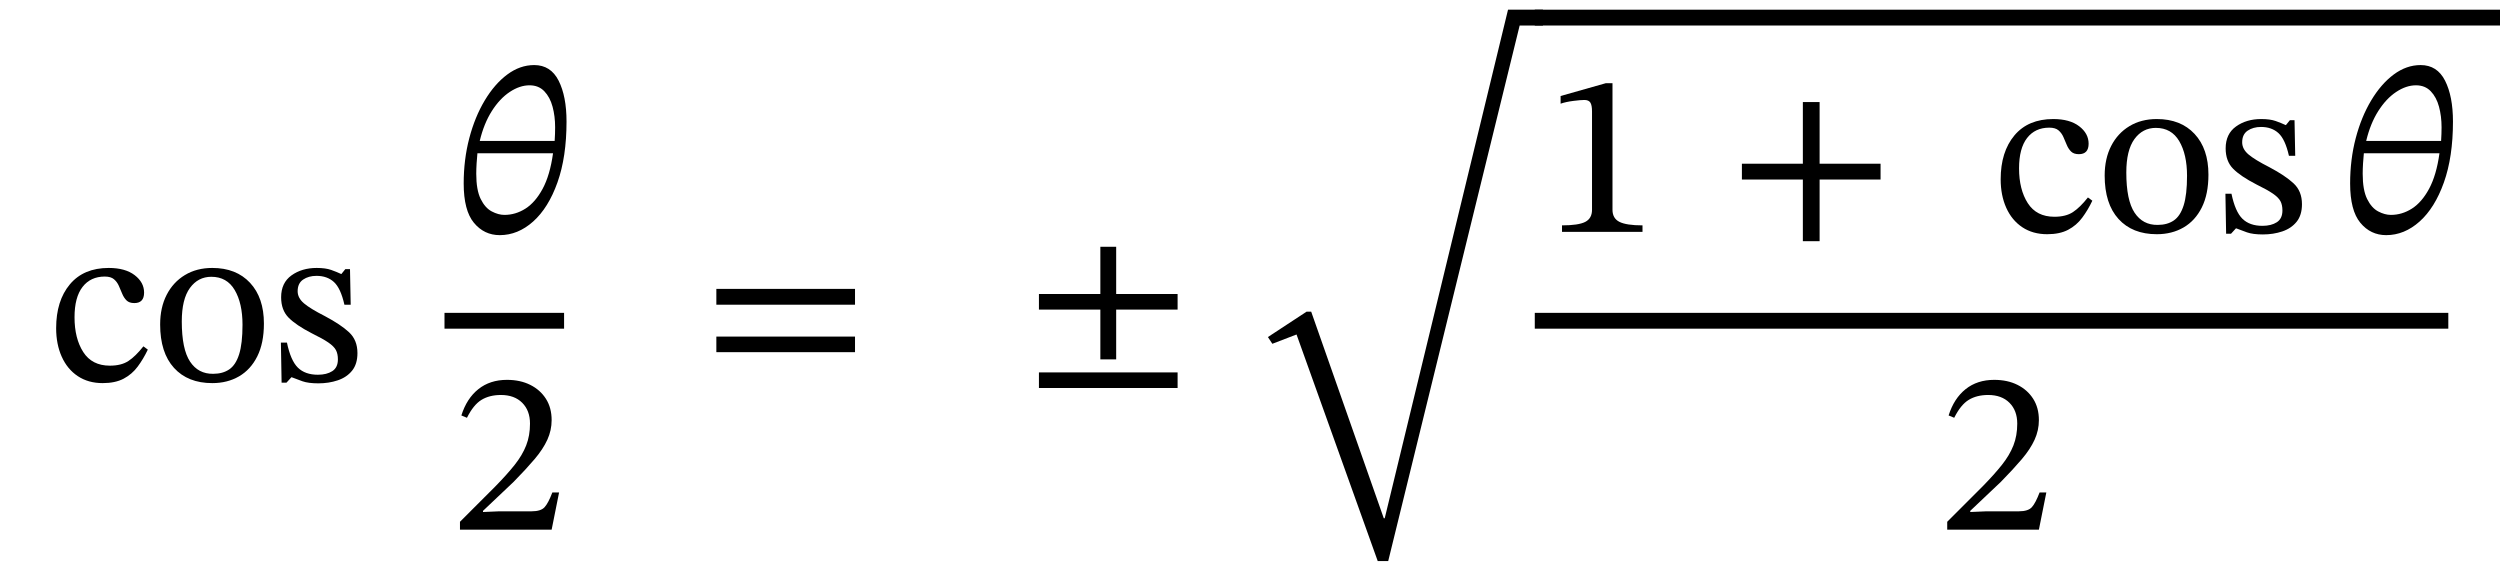
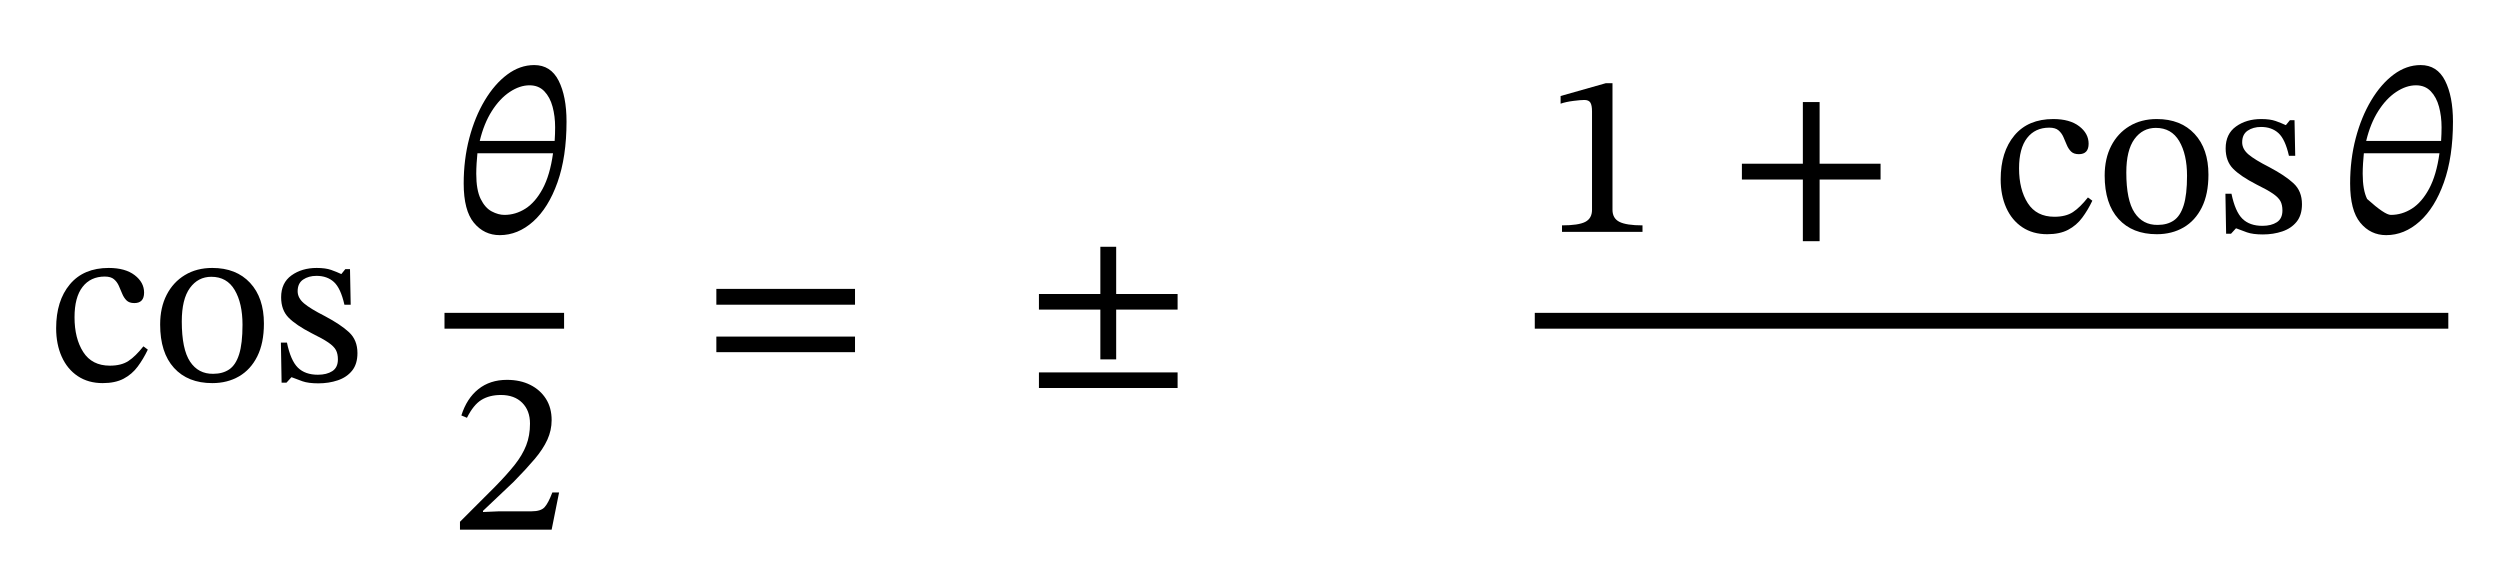
<svg xmlns="http://www.w3.org/2000/svg" width="257.887" height="58.88" viewBox="-1 -39.28 257.887 58.88">
  <path d="M 13.792 -3.552 L 13.792 -3.552 L 14.248 -3.216 Q 13.792 -2.256 13.204 -1.464 Q 12.616 -0.672 11.752 -0.216 Q 10.888 0.24 9.592 0.24 Q 8.104 0.24 7.024 -0.48 Q 5.944 -1.2 5.368 -2.484 Q 4.792 -3.768 4.792 -5.424 Q 4.792 -8.256 6.208 -9.948 Q 7.624 -11.64 10.216 -11.64 Q 11.92 -11.64 12.892 -10.896 Q 13.864 -10.152 13.864 -9.096 Q 13.864 -8.016 12.856 -8.016 Q 12.328 -8.016 12.052 -8.292 Q 11.776 -8.568 11.608 -8.976 Q 11.44 -9.384 11.26 -9.792 Q 11.08 -10.2 10.756 -10.476 Q 10.432 -10.752 9.808 -10.752 Q 8.344 -10.752 7.516 -9.684 Q 6.688 -8.616 6.688 -6.552 Q 6.688 -4.368 7.588 -2.964 Q 8.488 -1.56 10.336 -1.56 Q 11.512 -1.56 12.244 -2.04 Q 12.976 -2.52 13.792 -3.552 Z " fill="black" />
  <path d="M 20.896 -11.64 L 20.896 -11.64 Q 23.368 -11.64 24.796 -10.104 Q 26.224 -8.568 26.224 -5.904 Q 26.224 -3.888 25.54 -2.52 Q 24.856 -1.152 23.656 -0.456 Q 22.456 0.24 20.896 0.24 Q 18.376 0.24 16.948 -1.332 Q 15.52 -2.904 15.52 -5.808 Q 15.52 -7.56 16.192 -8.868 Q 16.864 -10.176 18.076 -10.908 Q 19.288 -11.64 20.896 -11.64 Z M 20.8 -10.728 L 20.8 -10.728 Q 19.432 -10.728 18.592 -9.576 Q 17.752 -8.424 17.752 -6.12 Q 17.752 -3.264 18.604 -1.98 Q 19.456 -0.696 20.992 -0.72 Q 21.976 -0.72 22.648 -1.176 Q 23.32 -1.632 23.668 -2.736 Q 24.016 -3.84 24.016 -5.784 Q 24.016 -7.992 23.212 -9.36 Q 22.408 -10.728 20.8 -10.728 Z " fill="black" />
  <path d="M 27.976 -3.936 L 27.976 -3.936 L 28.6 -3.936 Q 28.984 -2.088 29.728 -1.356 Q 30.472 -0.624 31.792 -0.624 Q 32.704 -0.624 33.28 -0.996 Q 33.856 -1.368 33.856 -2.208 Q 33.856 -2.784 33.652 -3.168 Q 33.448 -3.552 32.872 -3.948 Q 32.296 -4.344 31.168 -4.896 Q 29.536 -5.736 28.768 -6.516 Q 28 -7.296 28 -8.616 Q 28 -10.104 29.068 -10.872 Q 30.136 -11.64 31.672 -11.64 Q 32.584 -11.64 33.16 -11.436 Q 33.736 -11.232 34.192 -11.016 L 34.216 -11.016 L 34.624 -11.52 L 35.104 -11.52 L 35.176 -7.848 L 34.528 -7.848 Q 34.144 -9.552 33.448 -10.188 Q 32.752 -10.824 31.648 -10.824 Q 30.832 -10.824 30.268 -10.44 Q 29.704 -10.056 29.704 -9.24 Q 29.704 -8.544 30.352 -7.992 Q 31 -7.44 32.512 -6.672 Q 34.144 -5.808 35.008 -5.004 Q 35.872 -4.2 35.872 -2.856 Q 35.872 -1.728 35.32 -1.044 Q 34.768 -0.36 33.844 -0.048 Q 32.92 0.264 31.84 0.264 Q 30.808 0.264 30.196 0.048 Q 29.584 -0.168 29.104 -0.36 L 29.056 -0.36 L 28.552 0.192 L 28.048 0.192 Z " fill="black" />
  <path d="M 57.44 -26.736 L 57.44 -26.736 Q 57.44 -23.088 56.504 -20.46 Q 55.568 -17.832 53.996 -16.428 Q 52.424 -15.024 50.552 -15.024 Q 48.944 -15.024 47.888 -16.296 Q 46.832 -17.568 46.832 -20.352 Q 46.832 -22.824 47.408 -25.02 Q 47.984 -27.216 49.004 -28.92 Q 50.024 -30.624 51.332 -31.596 Q 52.64 -32.568 54.104 -32.568 Q 55.808 -32.568 56.624 -30.96 Q 57.44 -29.352 57.44 -26.736 Z M 51.032 -17.112 L 51.032 -17.112 Q 52.184 -17.112 53.204 -17.76 Q 54.224 -18.408 54.98 -19.812 Q 55.736 -21.216 56.048 -23.472 L 48.248 -23.472 Q 48.2 -23.016 48.164 -22.428 Q 48.128 -21.84 48.128 -21.36 Q 48.128 -19.68 48.584 -18.756 Q 49.04 -17.832 49.724 -17.472 Q 50.408 -17.112 51.032 -17.112 Z M 53.624 -30.48 L 53.624 -30.48 Q 52.616 -30.48 51.584 -29.796 Q 50.552 -29.112 49.736 -27.828 Q 48.92 -26.544 48.488 -24.744 L 56.216 -24.744 Q 56.24 -25.08 56.252 -25.464 Q 56.264 -25.848 56.264 -26.16 Q 56.264 -27.288 56 -28.272 Q 55.736 -29.256 55.148 -29.868 Q 54.56 -30.48 53.624 -30.48 Z " fill="black" />
  <path d="M 56.672 11.52 L 56.672 11.52 L 55.904 15.36 L 46.448 15.36 L 46.448 14.544 L 50.096 10.896 Q 51.296 9.672 52.088 8.676 Q 52.88 7.68 53.276 6.672 Q 53.672 5.664 53.672 4.416 Q 53.672 3.072 52.868 2.268 Q 52.064 1.464 50.672 1.464 Q 49.496 1.464 48.668 1.968 Q 47.84 2.472 47.168 3.816 L 46.592 3.576 Q 47.144 1.824 48.344 0.864 Q 49.544 -0.096 51.296 -0.096 Q 52.664 -0.096 53.696 0.42 Q 54.728 0.936 55.316 1.86 Q 55.904 2.784 55.904 4.056 Q 55.904 5.112 55.46 6.084 Q 55.016 7.056 54.14 8.088 Q 53.264 9.12 51.992 10.416 L 48.824 13.416 L 48.824 13.536 L 50.504 13.464 L 53.84 13.464 Q 54.8 13.464 55.184 13.032 Q 55.568 12.6 55.976 11.52 Z " fill="black" />
  <rect x="44.852" y="-7.008" width="12.336" height="1.632" fill="black" />
  <path d="M 87.199 -7.848 L 87.199 -7.848 L 72.895 -7.848 L 72.895 -9.48 L 87.199 -9.48 Z M 87.199 -2.952 L 87.199 -2.952 L 72.895 -2.952 L 72.895 -4.56 L 87.199 -4.56 Z " fill="black" />
  <path d="M 120.475 -7.344 L 120.475 -7.344 L 114.139 -7.344 L 114.139 -2.208 L 112.507 -2.208 L 112.507 -7.344 L 106.171 -7.344 L 106.171 -8.952 L 112.507 -8.952 L 112.507 -13.824 L 114.139 -13.824 L 114.139 -8.952 L 120.475 -8.952 Z M 120.475 0.744 L 120.475 0.744 L 106.171 0.744 L 106.171 -0.864 L 120.475 -0.864 Z " fill="black" />
-   <path d="M 154.56 -38.28 L 154.56 -38.28 L 158.16 -38.28 L 158.16 -36.648 L 155.76 -36.648 L 142.2 18.6 L 141.12 18.6 L 132.744 -4.776 L 130.248 -3.816 L 129.792 -4.512 L 133.776 -7.128 L 134.256 -7.128 L 141.744 14.184 L 141.84 14.184 Z " fill="black" />
  <path d="M 168.432 -15.36 L 168.432 -15.36 L 160.128 -15.36 L 160.128 -16.032 Q 161.832 -16.032 162.528 -16.392 Q 163.224 -16.752 163.224 -17.64 L 163.224 -27.792 Q 163.224 -28.416 163.056 -28.692 Q 162.888 -28.968 162.432 -28.968 Q 162.072 -28.968 161.304 -28.872 Q 160.536 -28.776 159.984 -28.584 L 159.984 -29.376 L 164.64 -30.696 L 165.336 -30.696 L 165.336 -17.64 Q 165.336 -16.752 166.056 -16.392 Q 166.776 -16.032 168.432 -16.032 Z " fill="black" />
  <path d="M 192.989 -20.76 L 192.989 -20.76 L 186.701 -20.76 L 186.701 -14.4 L 184.973 -14.4 L 184.973 -20.76 L 178.685 -20.76 L 178.685 -22.392 L 184.973 -22.392 L 184.973 -28.752 L 186.701 -28.752 L 186.701 -22.392 L 192.989 -22.392 Z " fill="black" />
  <path d="M 214.379 -18.912 L 214.379 -18.912 L 214.835 -18.576 Q 214.379 -17.616 213.791 -16.824 Q 213.203 -16.032 212.339 -15.576 Q 211.475 -15.12 210.179 -15.12 Q 208.691 -15.12 207.611 -15.84 Q 206.531 -16.56 205.955 -17.844 Q 205.379 -19.128 205.379 -20.784 Q 205.379 -23.616 206.795 -25.308 Q 208.211 -27 210.803 -27 Q 212.507 -27 213.479 -26.256 Q 214.451 -25.512 214.451 -24.456 Q 214.451 -23.376 213.443 -23.376 Q 212.915 -23.376 212.639 -23.652 Q 212.363 -23.928 212.195 -24.336 Q 212.027 -24.744 211.847 -25.152 Q 211.667 -25.56 211.343 -25.836 Q 211.019 -26.112 210.395 -26.112 Q 208.931 -26.112 208.103 -25.044 Q 207.275 -23.976 207.275 -21.912 Q 207.275 -19.728 208.175 -18.324 Q 209.075 -16.92 210.923 -16.92 Q 212.099 -16.92 212.831 -17.4 Q 213.563 -17.88 214.379 -18.912 Z " fill="black" />
  <path d="M 221.483 -27 L 221.483 -27 Q 223.955 -27 225.383 -25.464 Q 226.811 -23.928 226.811 -21.264 Q 226.811 -19.248 226.127 -17.88 Q 225.443 -16.512 224.243 -15.816 Q 223.043 -15.12 221.483 -15.12 Q 218.963 -15.12 217.535 -16.692 Q 216.107 -18.264 216.107 -21.168 Q 216.107 -22.92 216.779 -24.228 Q 217.451 -25.536 218.663 -26.268 Q 219.875 -27 221.483 -27 Z M 221.387 -26.088 L 221.387 -26.088 Q 220.019 -26.088 219.179 -24.936 Q 218.339 -23.784 218.339 -21.48 Q 218.339 -18.624 219.191 -17.34 Q 220.043 -16.056 221.579 -16.08 Q 222.563 -16.08 223.235 -16.536 Q 223.907 -16.992 224.255 -18.096 Q 224.603 -19.2 224.603 -21.144 Q 224.603 -23.352 223.799 -24.72 Q 222.995 -26.088 221.387 -26.088 Z " fill="black" />
  <path d="M 228.563 -19.296 L 228.563 -19.296 L 229.187 -19.296 Q 229.571 -17.448 230.315 -16.716 Q 231.059 -15.984 232.379 -15.984 Q 233.291 -15.984 233.867 -16.356 Q 234.443 -16.728 234.443 -17.568 Q 234.443 -18.144 234.239 -18.528 Q 234.035 -18.912 233.459 -19.308 Q 232.883 -19.704 231.755 -20.256 Q 230.123 -21.096 229.355 -21.876 Q 228.587 -22.656 228.587 -23.976 Q 228.587 -25.464 229.655 -26.232 Q 230.723 -27 232.259 -27 Q 233.171 -27 233.747 -26.796 Q 234.323 -26.592 234.779 -26.376 L 234.803 -26.376 L 235.211 -26.88 L 235.691 -26.88 L 235.763 -23.208 L 235.115 -23.208 Q 234.731 -24.912 234.035 -25.548 Q 233.339 -26.184 232.235 -26.184 Q 231.419 -26.184 230.855 -25.8 Q 230.291 -25.416 230.291 -24.6 Q 230.291 -23.904 230.939 -23.352 Q 231.587 -22.8 233.099 -22.032 Q 234.731 -21.168 235.595 -20.364 Q 236.459 -19.56 236.459 -18.216 Q 236.459 -17.088 235.907 -16.404 Q 235.355 -15.72 234.431 -15.408 Q 233.507 -15.096 232.427 -15.096 Q 231.395 -15.096 230.783 -15.312 Q 230.171 -15.528 229.691 -15.72 L 229.643 -15.72 L 229.139 -15.168 L 228.635 -15.168 Z " fill="black" />
-   <path d="M 252.035 -26.736 L 252.035 -26.736 Q 252.035 -23.088 251.099 -20.46 Q 250.163 -17.832 248.591 -16.428 Q 247.019 -15.024 245.147 -15.024 Q 243.539 -15.024 242.483 -16.296 Q 241.427 -17.568 241.427 -20.352 Q 241.427 -22.824 242.003 -25.02 Q 242.579 -27.216 243.599 -28.92 Q 244.619 -30.624 245.927 -31.596 Q 247.235 -32.568 248.699 -32.568 Q 250.403 -32.568 251.219 -30.96 Q 252.035 -29.352 252.035 -26.736 Z M 245.627 -17.112 L 245.627 -17.112 Q 246.779 -17.112 247.799 -17.76 Q 248.819 -18.408 249.575 -19.812 Q 250.331 -21.216 250.643 -23.472 L 242.843 -23.472 Q 242.795 -23.016 242.759 -22.428 Q 242.723 -21.84 242.723 -21.36 Q 242.723 -19.68 243.179 -18.756 Q 243.635 -17.832 244.319 -17.472 Q 245.003 -17.112 245.627 -17.112 Z M 248.219 -30.48 L 248.219 -30.48 Q 247.211 -30.48 246.179 -29.796 Q 245.147 -29.112 244.331 -27.828 Q 243.515 -26.544 243.083 -24.744 L 250.811 -24.744 Q 250.835 -25.08 250.847 -25.464 Q 250.859 -25.848 250.859 -26.16 Q 250.859 -27.288 250.595 -28.272 Q 250.331 -29.256 249.743 -29.868 Q 249.155 -30.48 248.219 -30.48 Z " fill="black" />
-   <path d="M 210.089 11.52 L 210.089 11.52 L 209.321 15.36 L 199.865 15.36 L 199.865 14.544 L 203.513 10.896 Q 204.713 9.672 205.505 8.676 Q 206.297 7.68 206.693 6.672 Q 207.089 5.664 207.089 4.416 Q 207.089 3.072 206.285 2.268 Q 205.481 1.464 204.089 1.464 Q 202.913 1.464 202.085 1.968 Q 201.257 2.472 200.585 3.816 L 200.009 3.576 Q 200.561 1.824 201.761 0.864 Q 202.961 -0.096 204.713 -0.096 Q 206.081 -0.096 207.113 0.42 Q 208.145 0.936 208.733 1.86 Q 209.321 2.784 209.321 4.056 Q 209.321 5.112 208.877 6.084 Q 208.433 7.056 207.557 8.088 Q 206.681 9.12 205.409 10.416 L 202.241 13.416 L 202.241 13.536 L 203.921 13.464 L 207.257 13.464 Q 208.217 13.464 208.601 13.032 Q 208.985 12.6 209.393 11.52 Z " fill="black" />
+   <path d="M 252.035 -26.736 L 252.035 -26.736 Q 252.035 -23.088 251.099 -20.46 Q 250.163 -17.832 248.591 -16.428 Q 247.019 -15.024 245.147 -15.024 Q 243.539 -15.024 242.483 -16.296 Q 241.427 -17.568 241.427 -20.352 Q 241.427 -22.824 242.003 -25.02 Q 242.579 -27.216 243.599 -28.92 Q 244.619 -30.624 245.927 -31.596 Q 247.235 -32.568 248.699 -32.568 Q 250.403 -32.568 251.219 -30.96 Q 252.035 -29.352 252.035 -26.736 Z M 245.627 -17.112 L 245.627 -17.112 Q 246.779 -17.112 247.799 -17.76 Q 248.819 -18.408 249.575 -19.812 Q 250.331 -21.216 250.643 -23.472 L 242.843 -23.472 Q 242.795 -23.016 242.759 -22.428 Q 242.723 -21.84 242.723 -21.36 Q 242.723 -19.68 243.179 -18.756 Q 245.003 -17.112 245.627 -17.112 Z M 248.219 -30.48 L 248.219 -30.48 Q 247.211 -30.48 246.179 -29.796 Q 245.147 -29.112 244.331 -27.828 Q 243.515 -26.544 243.083 -24.744 L 250.811 -24.744 Q 250.835 -25.08 250.847 -25.464 Q 250.859 -25.848 250.859 -26.16 Q 250.859 -27.288 250.595 -28.272 Q 250.331 -29.256 249.743 -29.868 Q 249.155 -30.48 248.219 -30.48 Z " fill="black" />
  <rect x="157.32" y="-7.008" width="94.235" height="1.632" fill="black" />
-   <rect x="157.32" y="-38.28" width="99.567" height="1.632" fill="black" />
</svg>